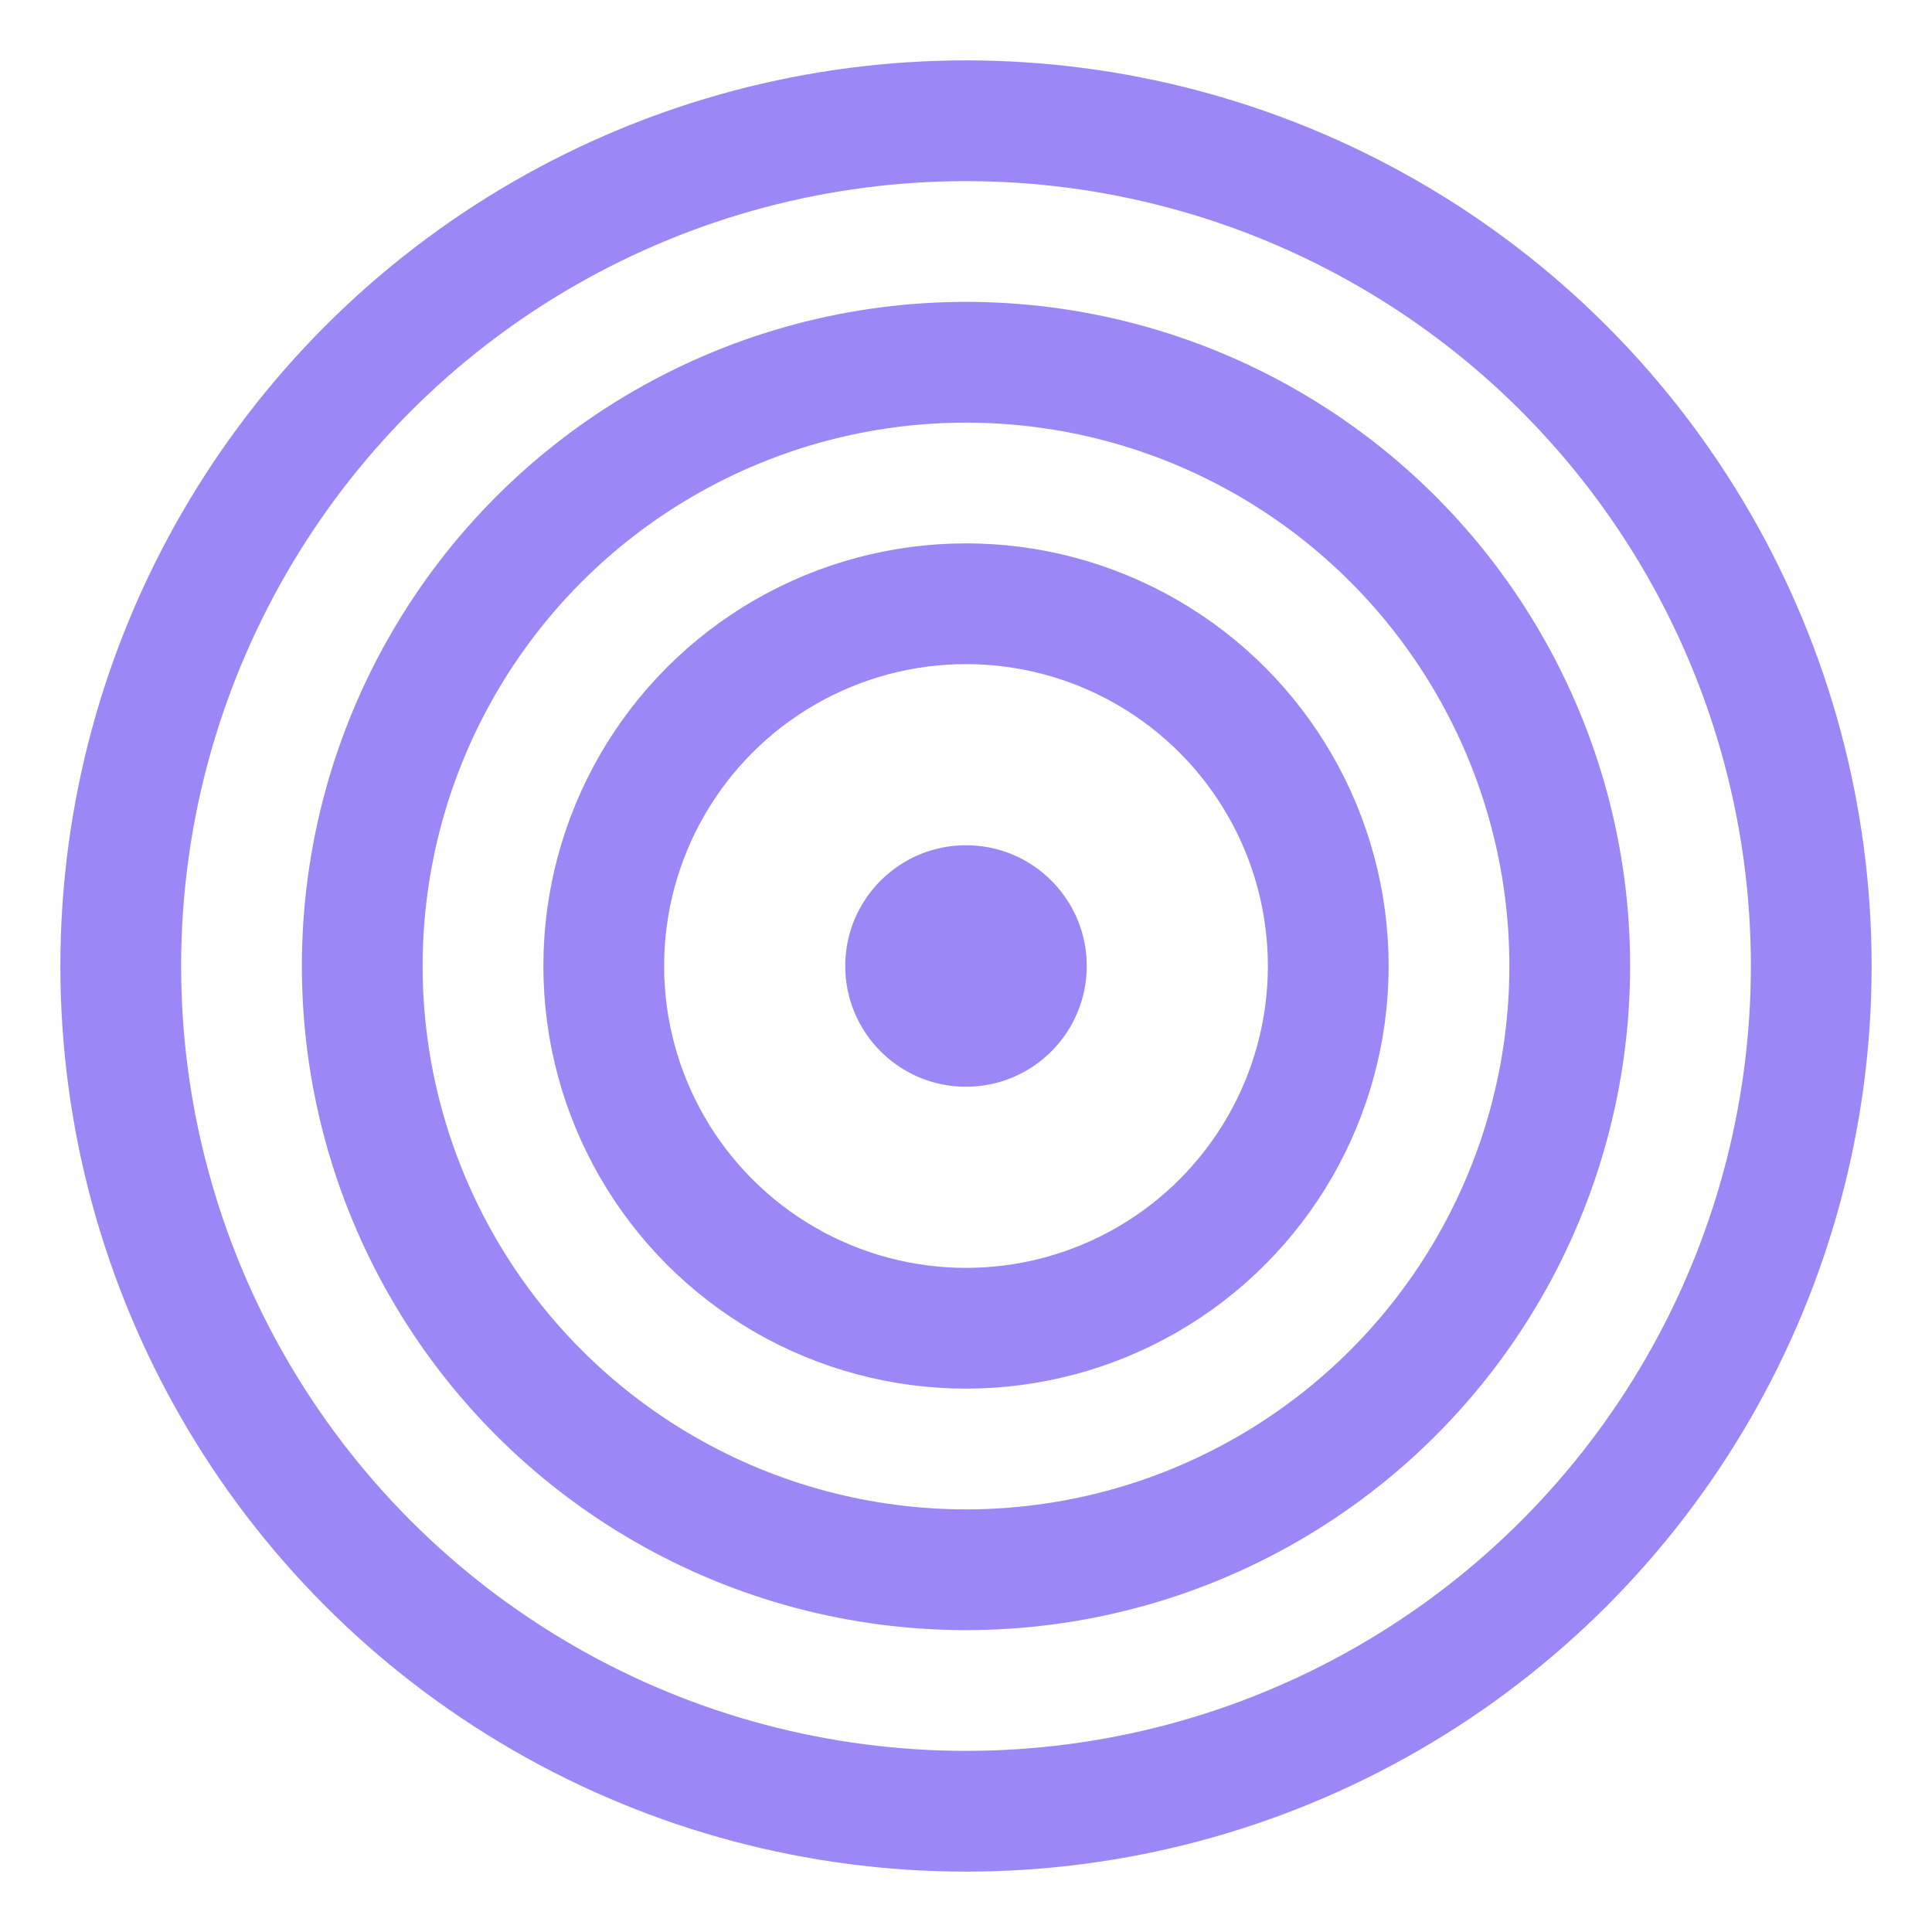
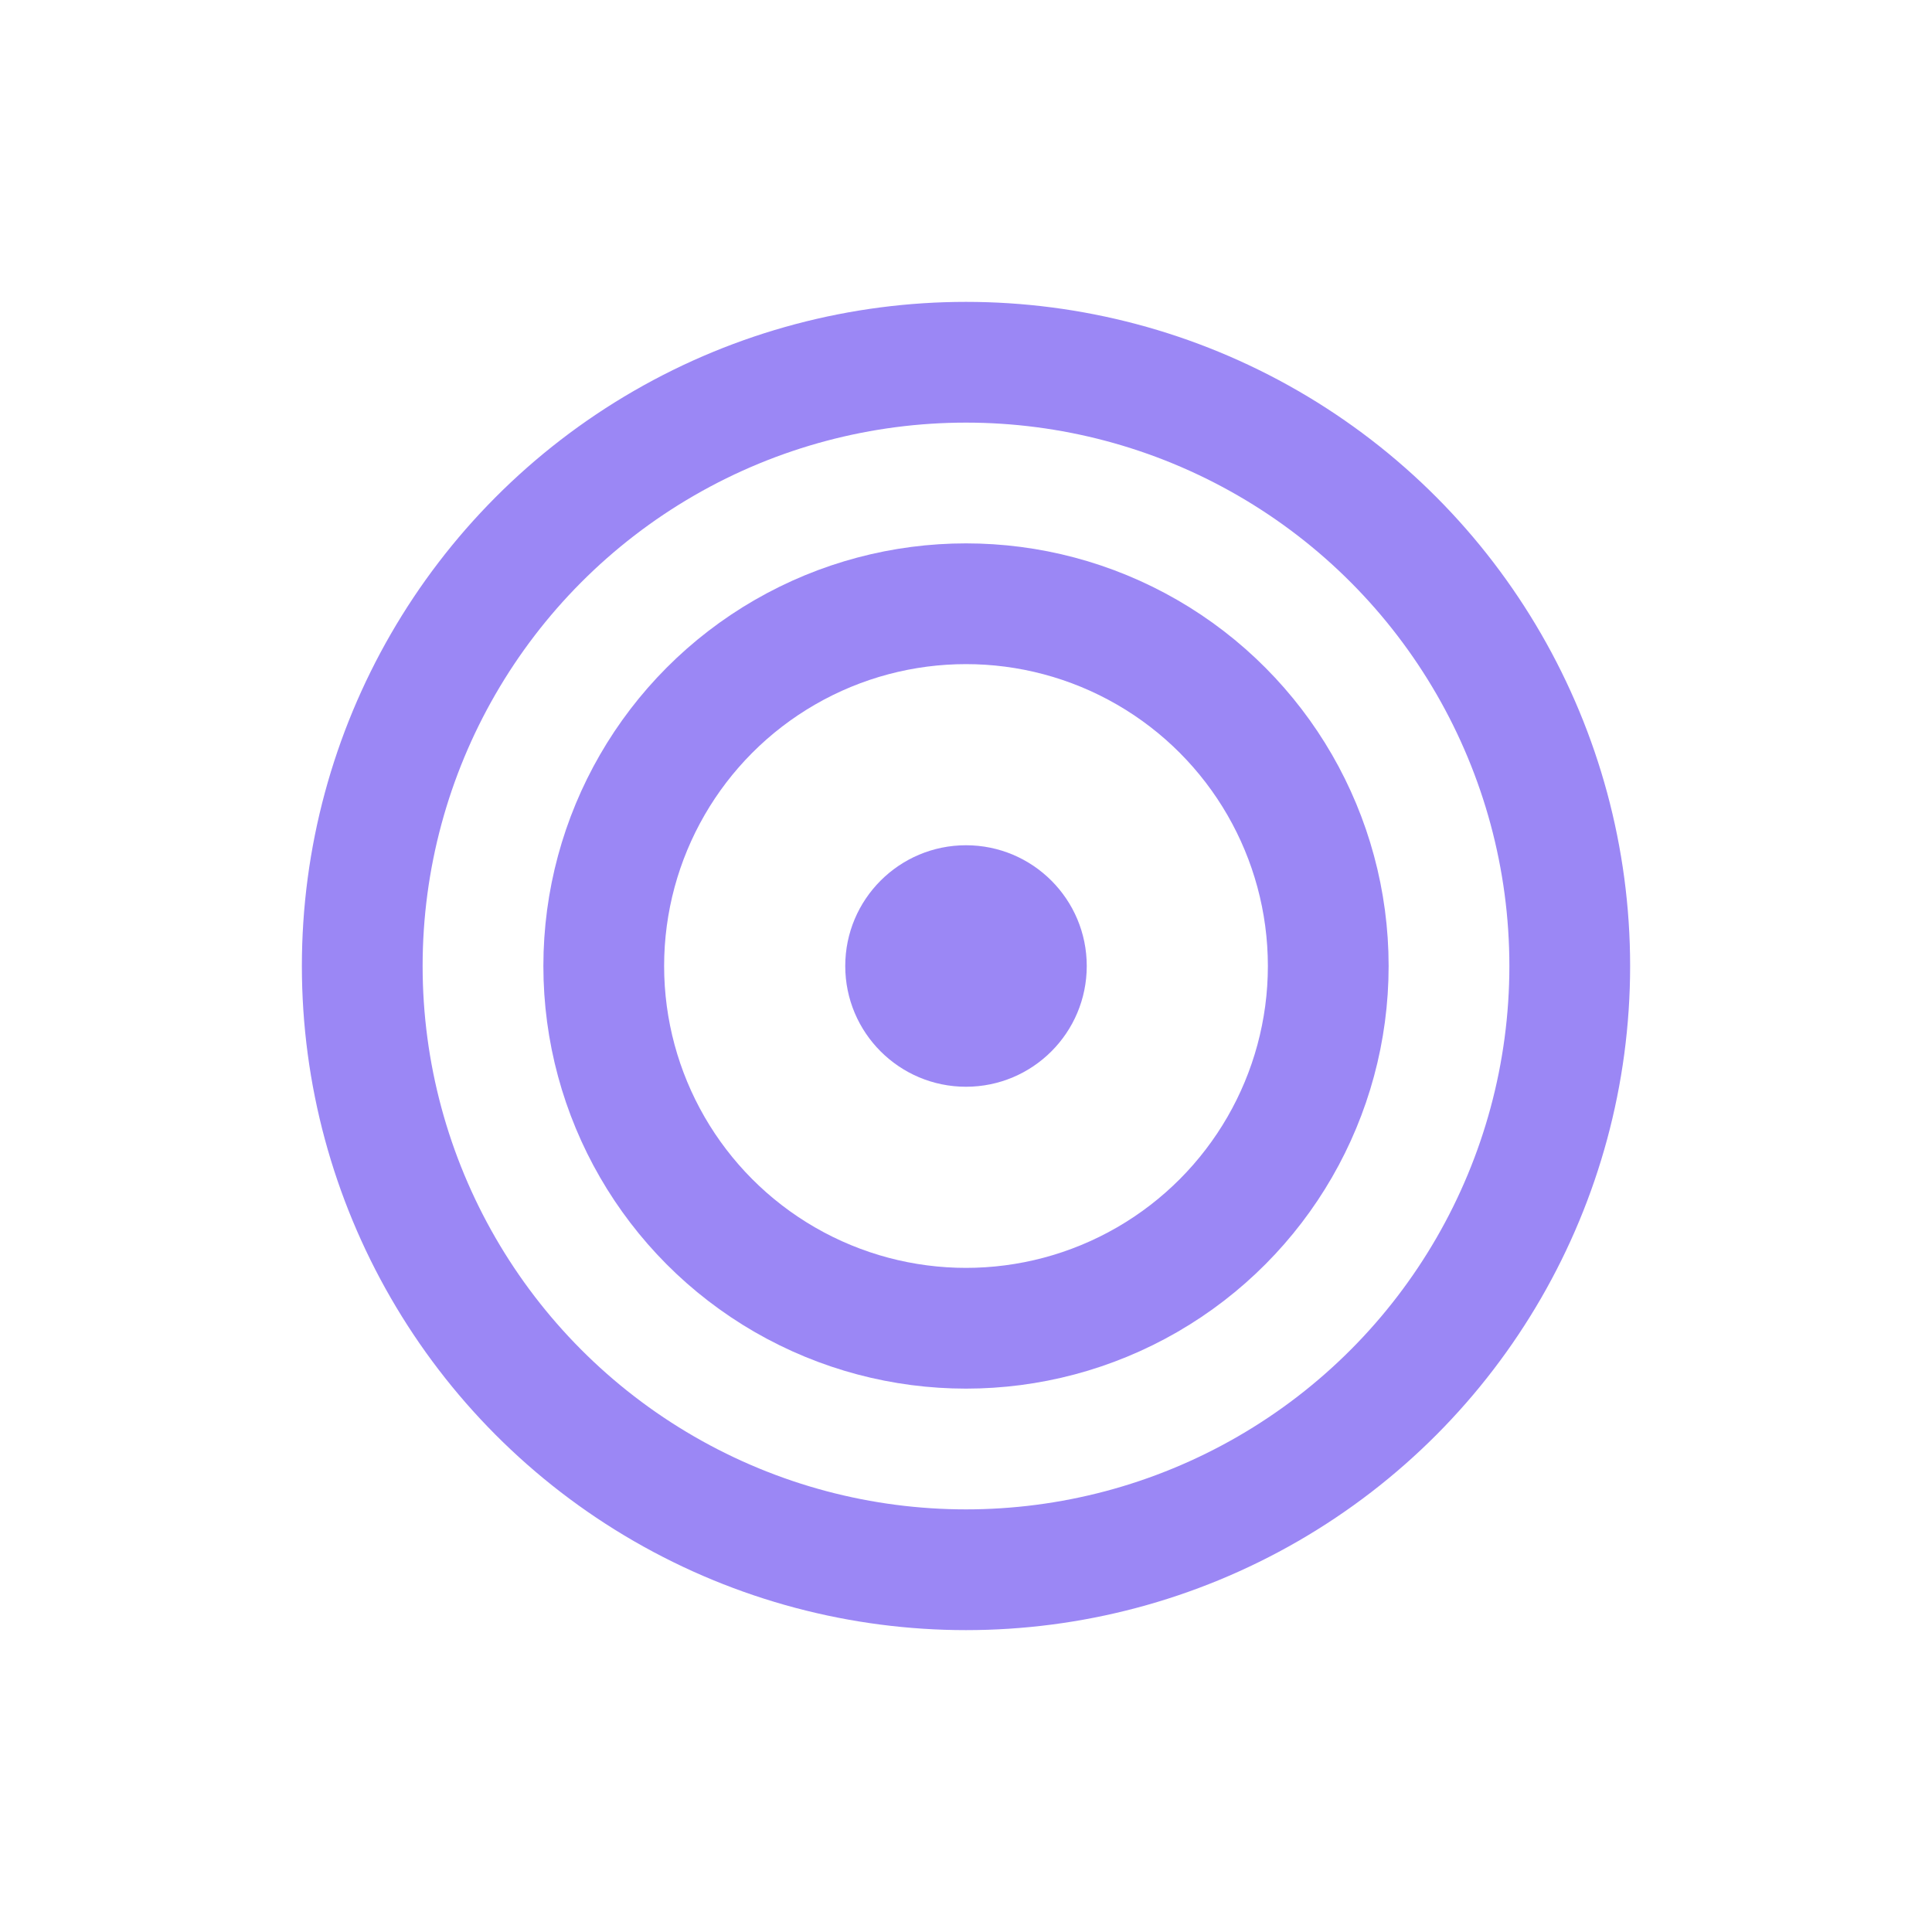
<svg xmlns="http://www.w3.org/2000/svg" width="32" height="32" viewBox="0 0 32 32" fill="none">
-   <circle cx="16" cy="16" r="14" stroke="#9b87f5" stroke-width="2" fill="none" />
  <circle cx="16" cy="16" r="10" stroke="#9b87f5" stroke-width="2" fill="none" />
  <circle cx="16" cy="16" r="6" stroke="#9b87f5" stroke-width="2" fill="none" />
  <circle cx="16" cy="16" r="2" fill="#9b87f5" />
</svg>